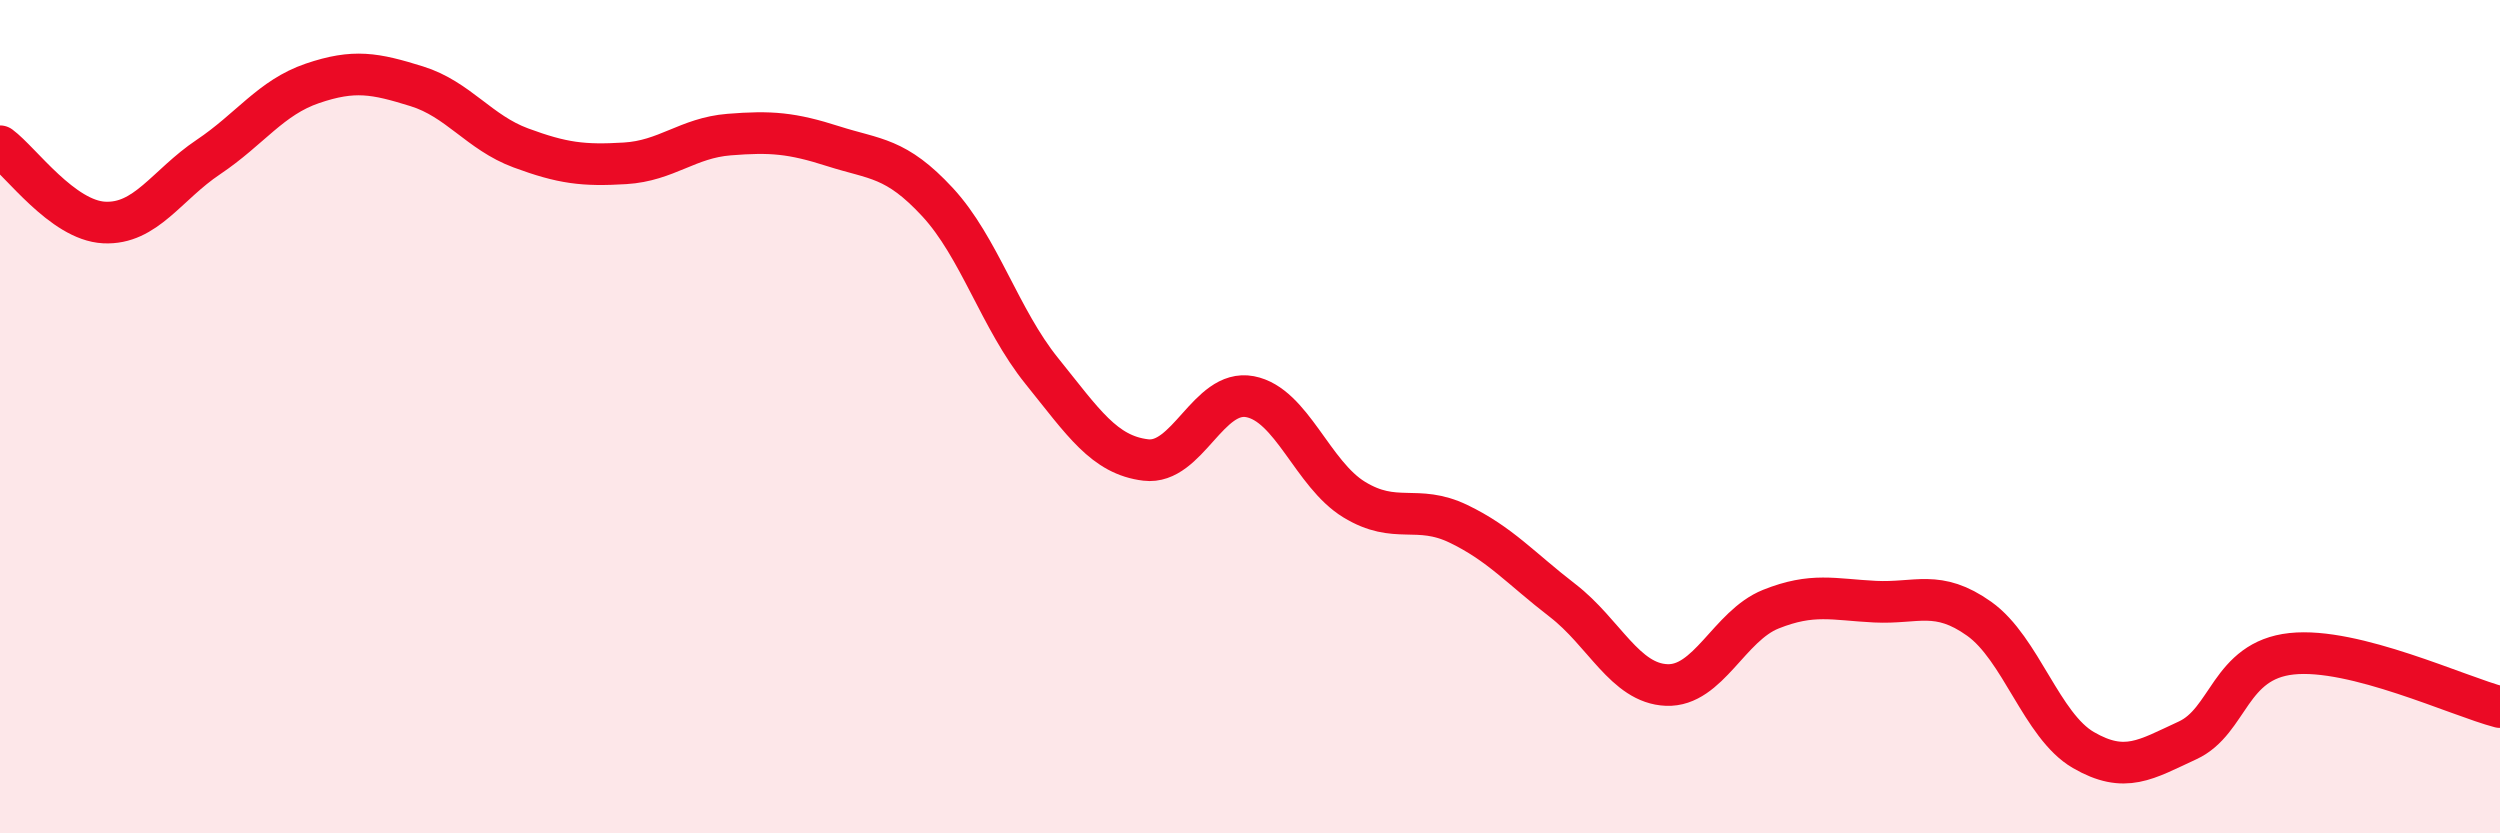
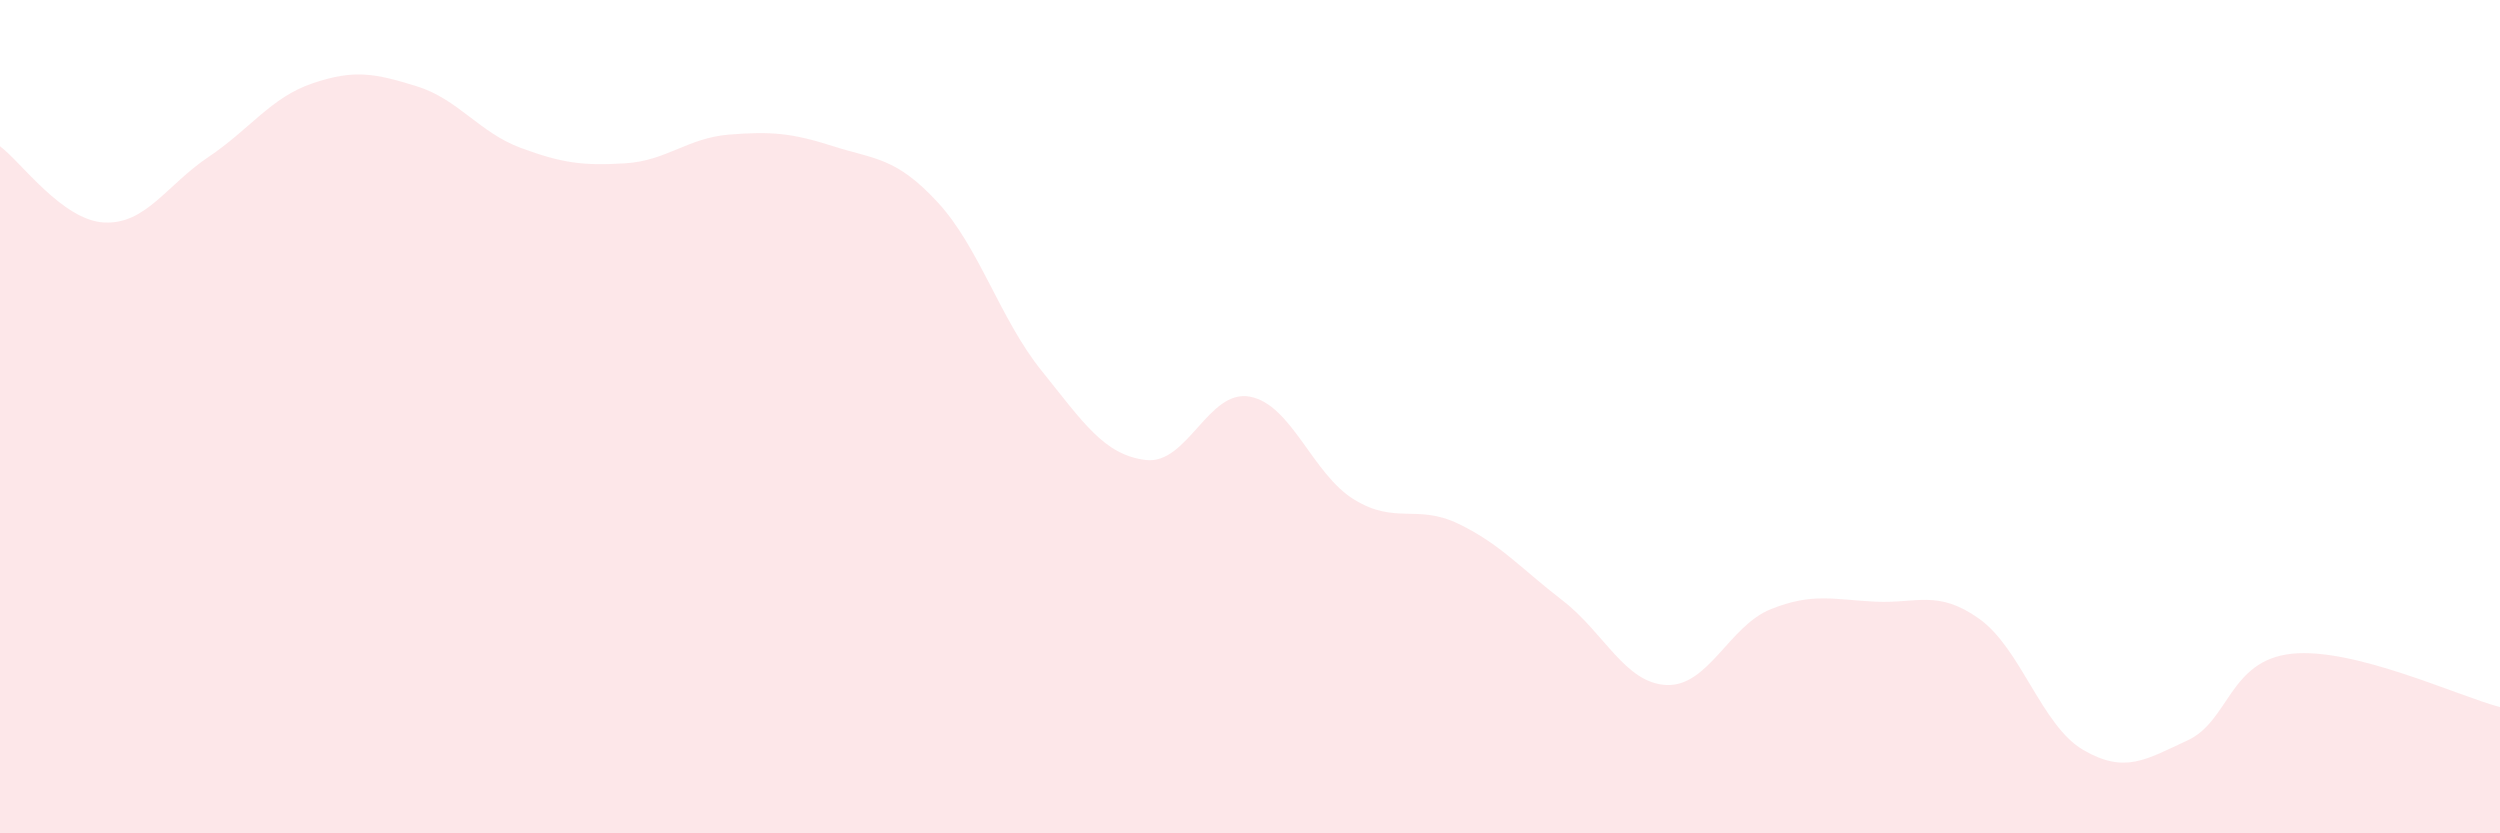
<svg xmlns="http://www.w3.org/2000/svg" width="60" height="20" viewBox="0 0 60 20">
  <path d="M 0,3.51 C 0.5,3.88 1.5,5.29 2.5,5.34 C 3.5,5.39 4,4.44 5,3.77 C 6,3.1 6.5,2.34 7.5,2 C 8.5,1.66 9,1.76 10,2.07 C 11,2.38 11.5,3.18 12.5,3.55 C 13.5,3.92 14,3.98 15,3.92 C 16,3.86 16.5,3.31 17.5,3.23 C 18.5,3.15 19,3.19 20,3.51 C 21,3.83 21.5,3.77 22.5,4.85 C 23.5,5.93 24,7.66 25,8.9 C 26,10.14 26.5,10.92 27.5,11.04 C 28.5,11.16 29,9.33 30,9.52 C 31,9.71 31.5,11.38 32.5,11.99 C 33.5,12.6 34,12.09 35,12.57 C 36,13.05 36.5,13.64 37.5,14.41 C 38.5,15.18 39,16.4 40,16.44 C 41,16.48 41.5,15.02 42.5,14.62 C 43.5,14.22 44,14.39 45,14.44 C 46,14.49 46.5,14.14 47.5,14.85 C 48.5,15.56 49,17.42 50,18 C 51,18.58 51.5,18.23 52.5,17.77 C 53.5,17.31 53.5,15.85 55,15.69 C 56.5,15.53 59,16.71 60,16.97L60 20L0 20Z" fill="#EB0A25" opacity="0.1" stroke-linecap="round" stroke-linejoin="round" />
-   <path d="M 0,3.51 C 0.5,3.88 1.5,5.29 2.5,5.34 C 3.5,5.39 4,4.44 5,3.77 C 6,3.1 6.5,2.34 7.5,2 C 8.5,1.66 9,1.76 10,2.07 C 11,2.38 11.5,3.18 12.5,3.55 C 13.5,3.92 14,3.98 15,3.92 C 16,3.86 16.5,3.31 17.5,3.23 C 18.5,3.15 19,3.19 20,3.51 C 21,3.83 21.5,3.77 22.5,4.85 C 23.5,5.93 24,7.66 25,8.9 C 26,10.14 26.5,10.92 27.5,11.04 C 28.5,11.16 29,9.33 30,9.52 C 31,9.71 31.5,11.38 32.5,11.99 C 33.5,12.6 34,12.09 35,12.57 C 36,13.05 36.5,13.64 37.5,14.41 C 38.5,15.18 39,16.4 40,16.44 C 41,16.48 41.5,15.02 42.5,14.62 C 43.5,14.22 44,14.39 45,14.44 C 46,14.49 46.5,14.14 47.5,14.85 C 48.5,15.56 49,17.42 50,18 C 51,18.58 51.5,18.23 52.5,17.77 C 53.5,17.31 53.5,15.85 55,15.69 C 56.5,15.53 59,16.71 60,16.97" stroke="#EB0A25" stroke-width="1" fill="none" stroke-linecap="round" stroke-linejoin="round" />
</svg>